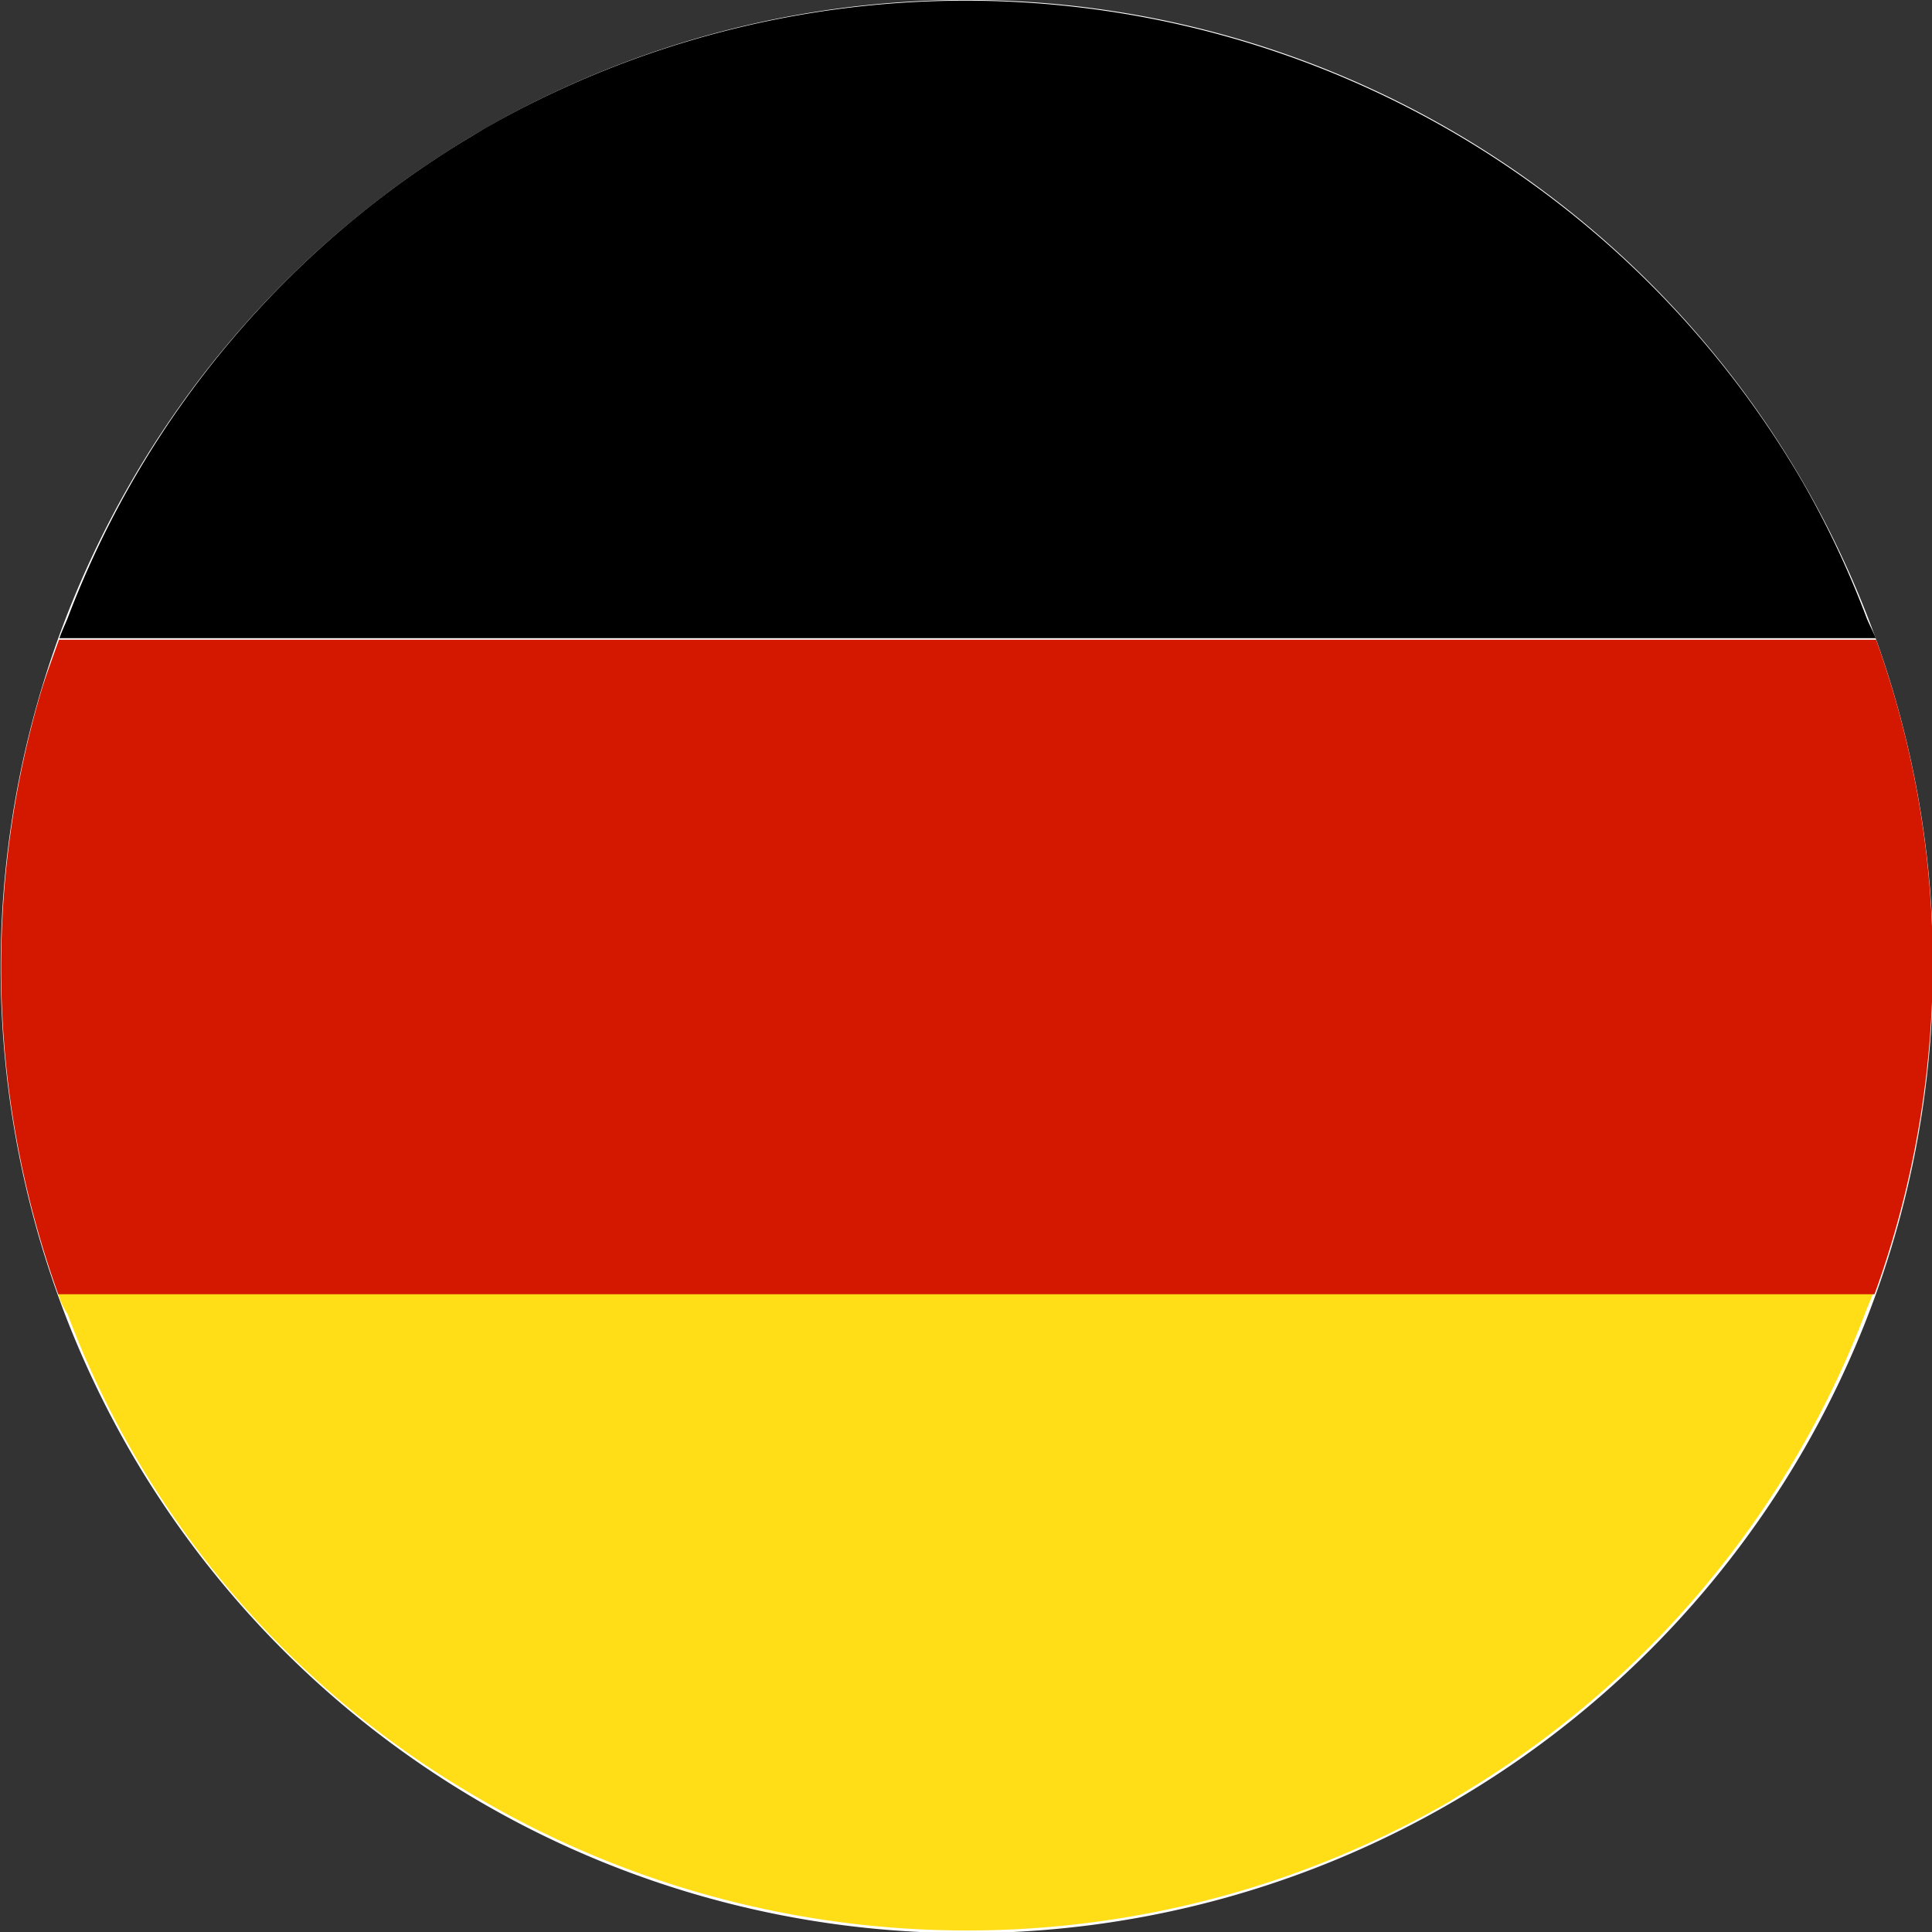
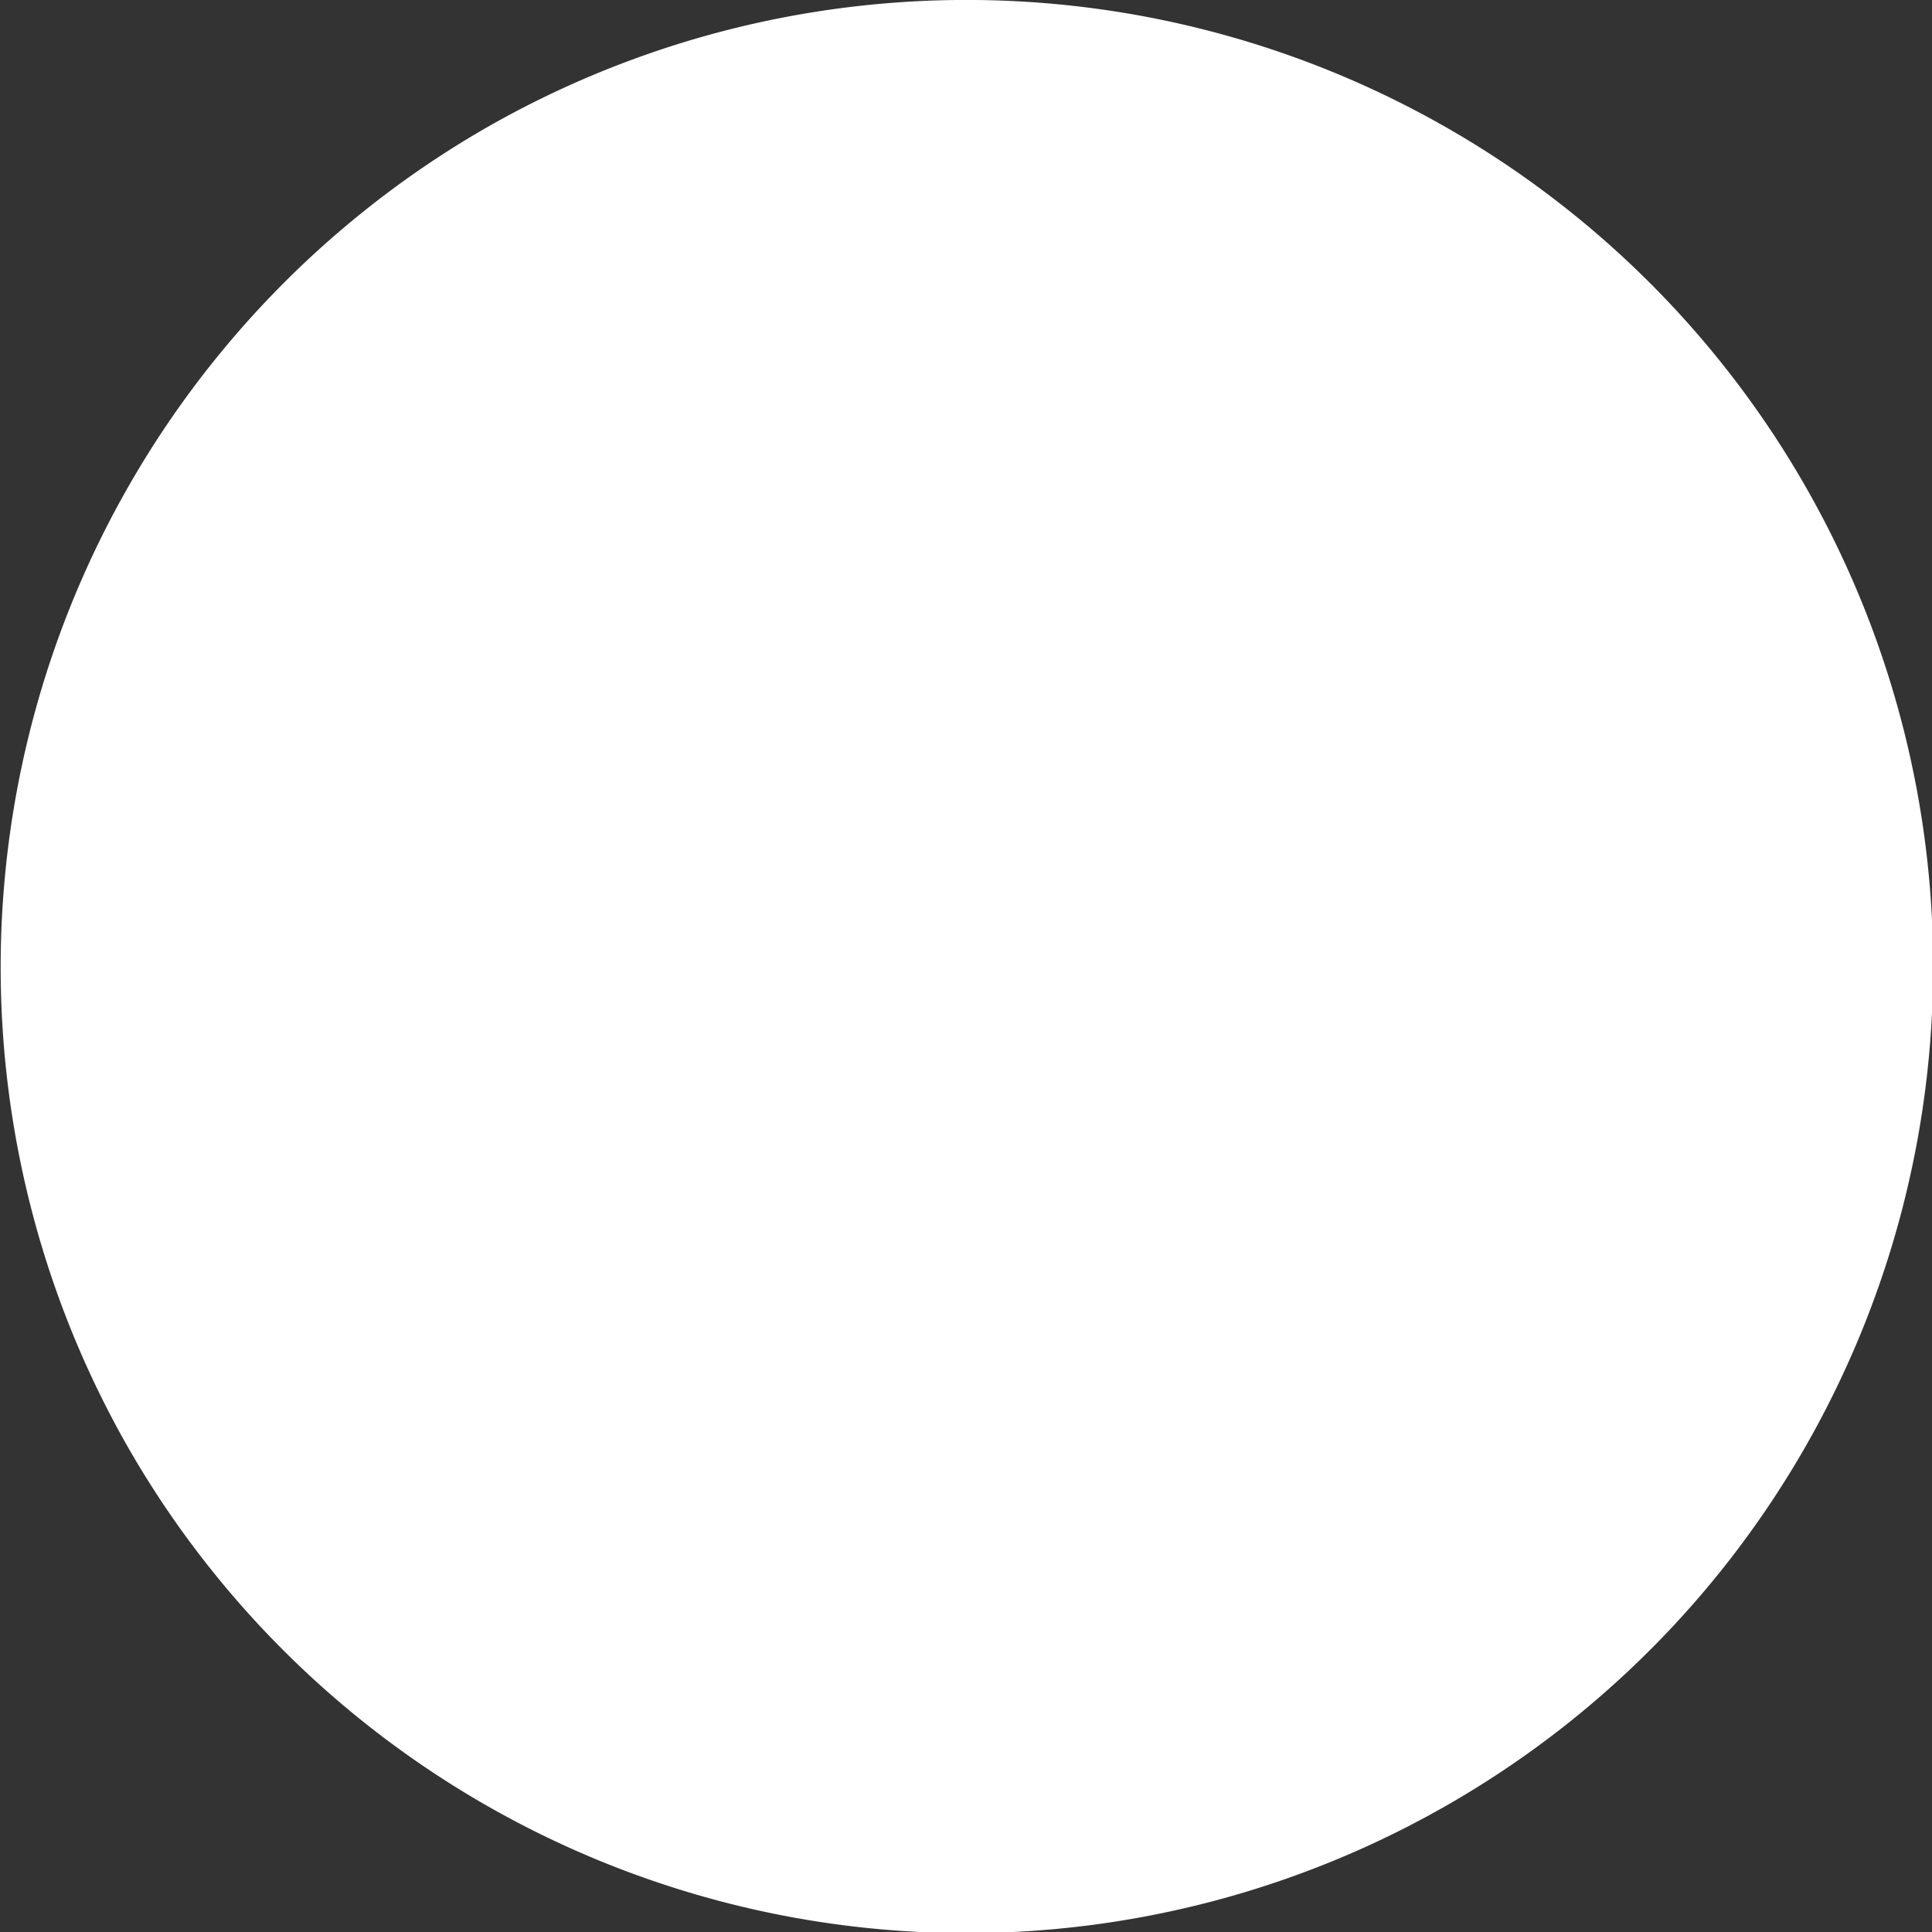
<svg xmlns="http://www.w3.org/2000/svg" id="Germany_flag" data-name="Germany flag" viewBox="0 0 49.77 49.77">
  <rect x="0" y="0" width="49.77" height="49.77" fill="#333333" stroke="none" />
  <defs>
    <style>.cls-1{fill:#fff;fill-rule:evenodd;}.cls-2{fill:#ffde17;}.cls-3{fill:#d41800;}</style>
  </defs>
  <title>germany</title>
  <g id="Germany_flag-2" data-name="Germany flag">
    <g id="White_ellipse" data-name="White ellipse">
      <path class="cls-1" d="M528.59,513.1a24.9,24.9,0,1,0,9.11-34A24.95,24.95,0,0,0,528.59,513.1Z" transform="translate(-525.26 -475.76)" />
    </g>
-     <path class="cls-2" d="M527,509.61A24.27,24.27,0,0,0,537.45,522a24.92,24.92,0,0,0,25.15.17l0.25-.16a24.72,24.72,0,0,0,10.47-12.45c0.06-.17.14-0.33,0.2-0.5H526.75C526.81,509.28,526.89,509.44,527,509.61Z" transform="translate(-525.26 -475.76)" />
-     <path class="cls-3" d="M526.29,493.67a25.13,25.13,0,0,0-1,7.1,24.79,24.79,0,0,0,1.47,8.33h46.79a25.12,25.12,0,0,0,1.5-8.33,24.82,24.82,0,0,0-1-7.12c-0.14-.47-0.29-0.94-0.46-1.41H526.78C526.61,492.72,526.43,493.19,526.29,493.67Z" transform="translate(-525.26 -475.76)" />
-     <path d="M573.35,491.69a24.2,24.2,0,0,0-1.64-3.49,24.95,24.95,0,0,0-34-9.11l-0.25.15A24.67,24.67,0,0,0,527,491.69c-0.07.17-.15,0.34-0.21,0.51v0h46.79v0C573.5,492,573.42,491.86,573.35,491.69Z" transform="translate(-525.26 -475.76)" />
  </g>
</svg>